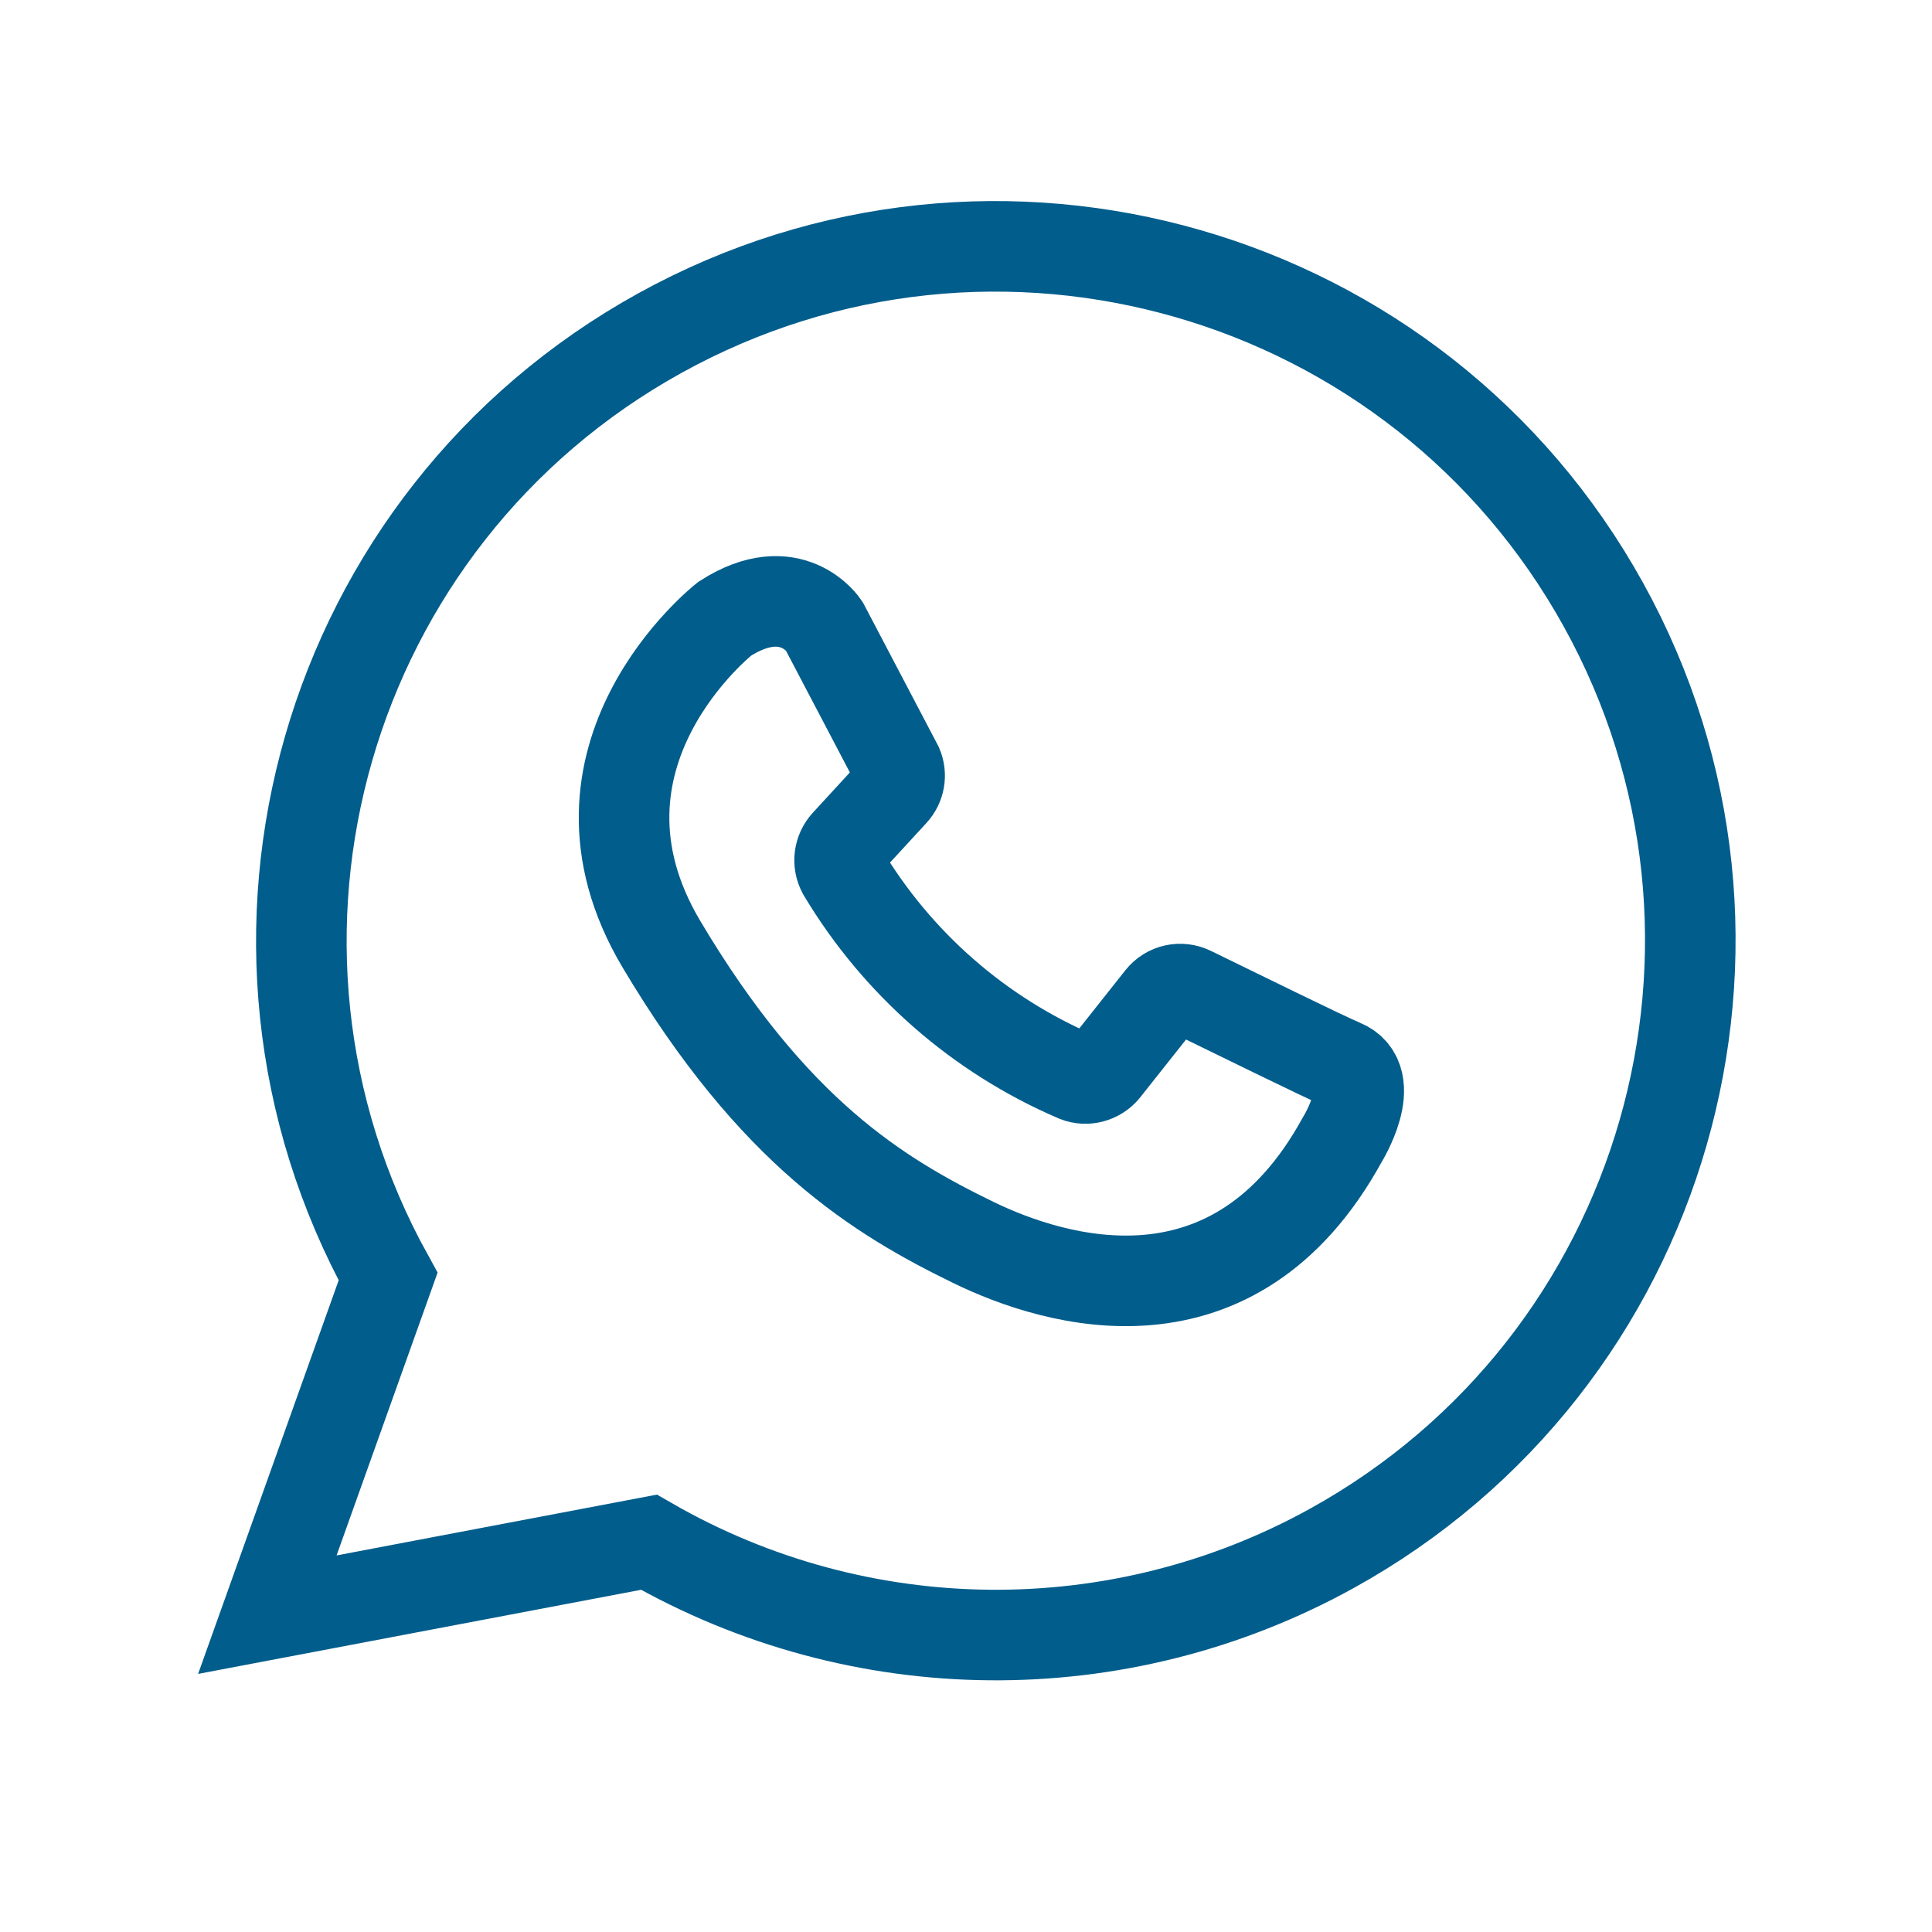
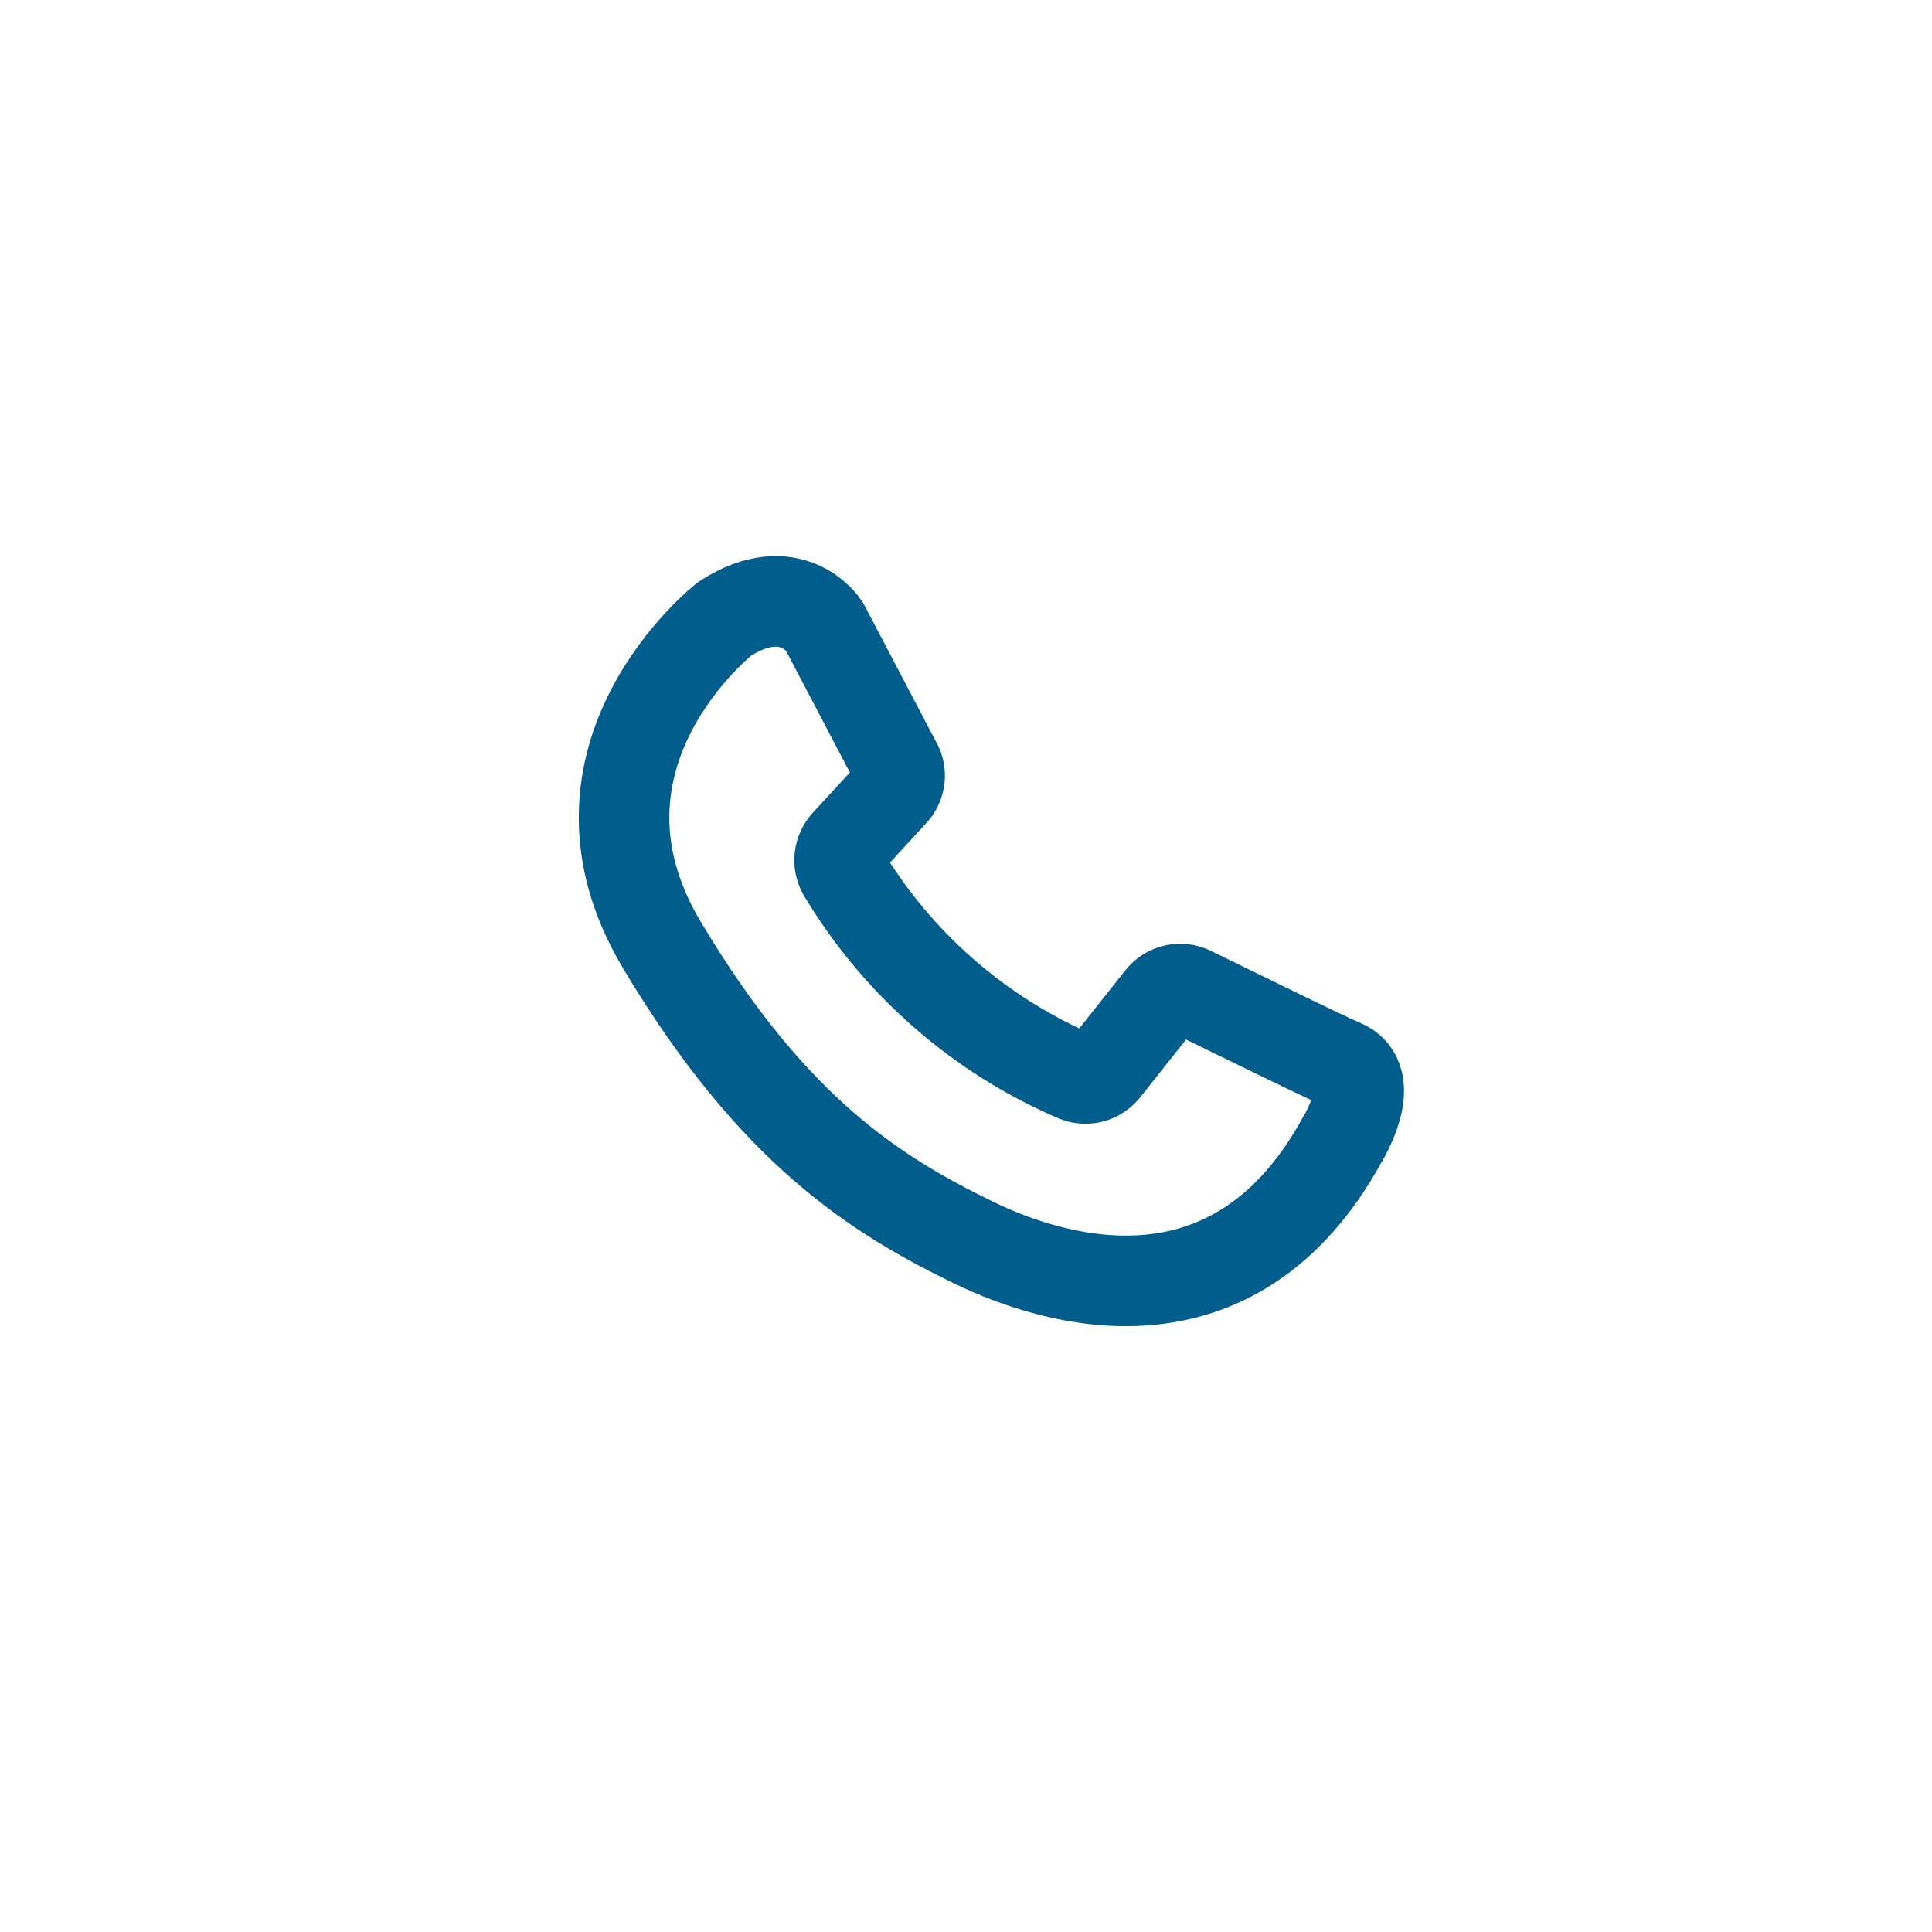
<svg xmlns="http://www.w3.org/2000/svg" version="1.1" id="Layer_1" x="0px" y="0px" viewBox="0 0 800 800" style="enable-background:new 0 0 800 800;" xml:space="preserve">
  <style type="text/css">
	.st0{fill:none;stroke:#015D8C;stroke-width:37.5;stroke-miterlimit:50;}
	.st1{fill:none;stroke:#015D8C;stroke-width:37.5;stroke-linecap:round;stroke-miterlimit:50;}
</style>
  <path class="st0" d="M445.8,445.9c-40.4-17.3-74.3-47-96.9-84.8c-2.1-3.9-1.5-8.6,1.5-11.9l19.4-21.1c2.7-2.9,3.5-7.2,1.9-10.9  l-30.5-58.1c0,0-13.5-20.6-41.1-2.9c0,0-72.6,56.8-26.2,134.8s90,104.4,129.2,123.5c34.1,16.6,108,38.8,152.6-42.4  c0,0,15.6-25,0-31.4c-7.1-2.9-46-22.1-62.5-30.1c-4.3-2.1-9.5-1-12.5,2.8l-23.3,29.4C454.6,446.2,449.9,447.5,445.8,445.9z" />
-   <path class="st1" d="M110.7,668.6l50-140c-76.8-139-26.4-313.9,112.6-390.7S587.2,111.6,664,250.5s26.4,313.9-112.6,390.7  c-88.2,48.7-195.4,47.7-282.7-2.6L110.7,668.6z" />
</svg>